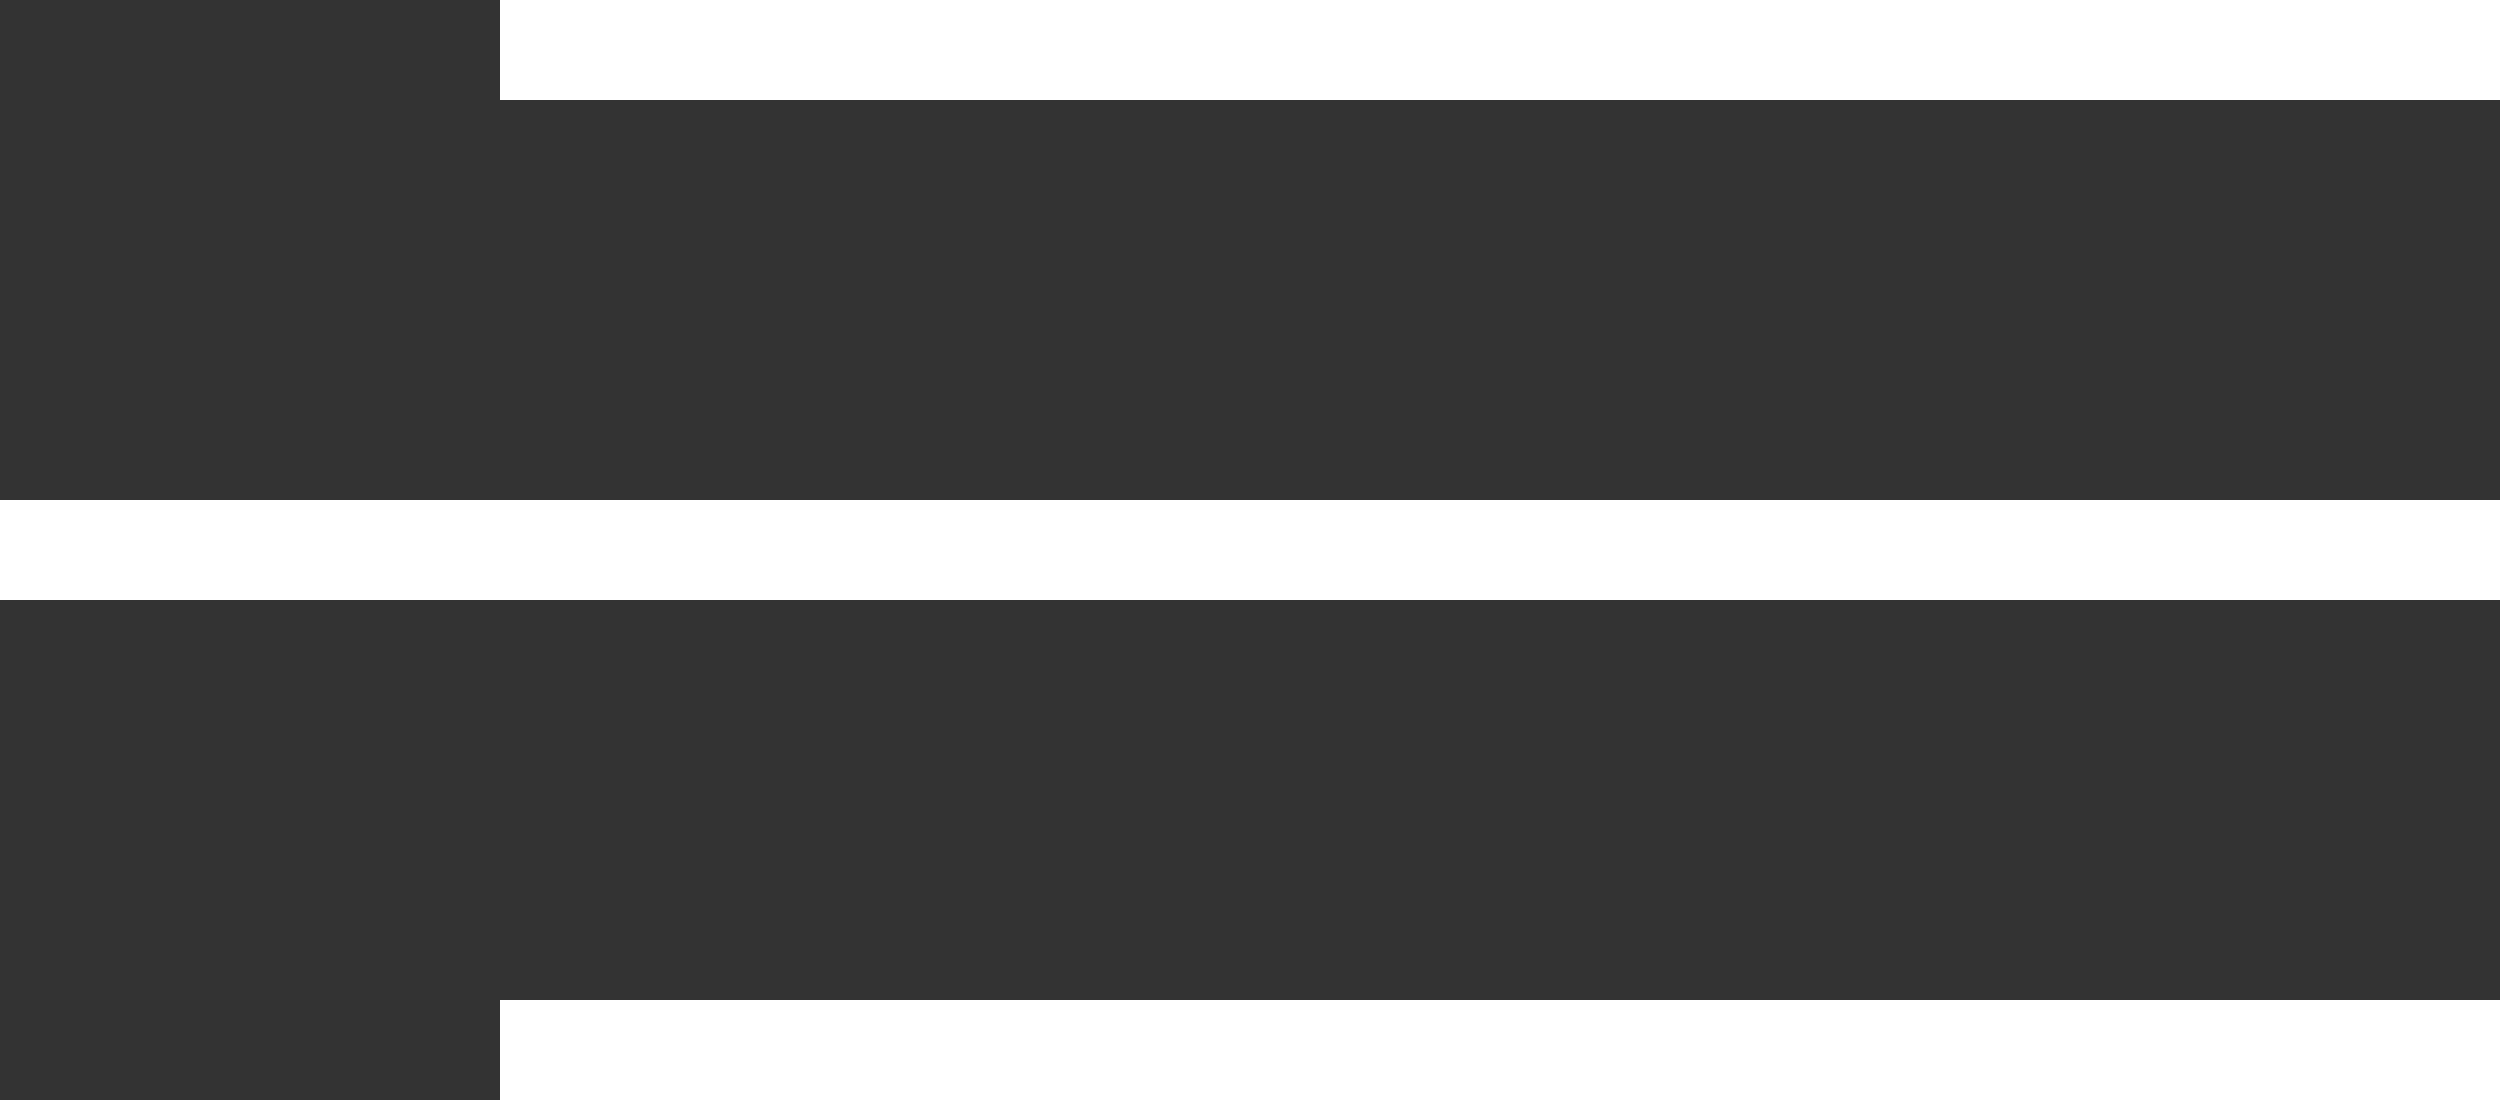
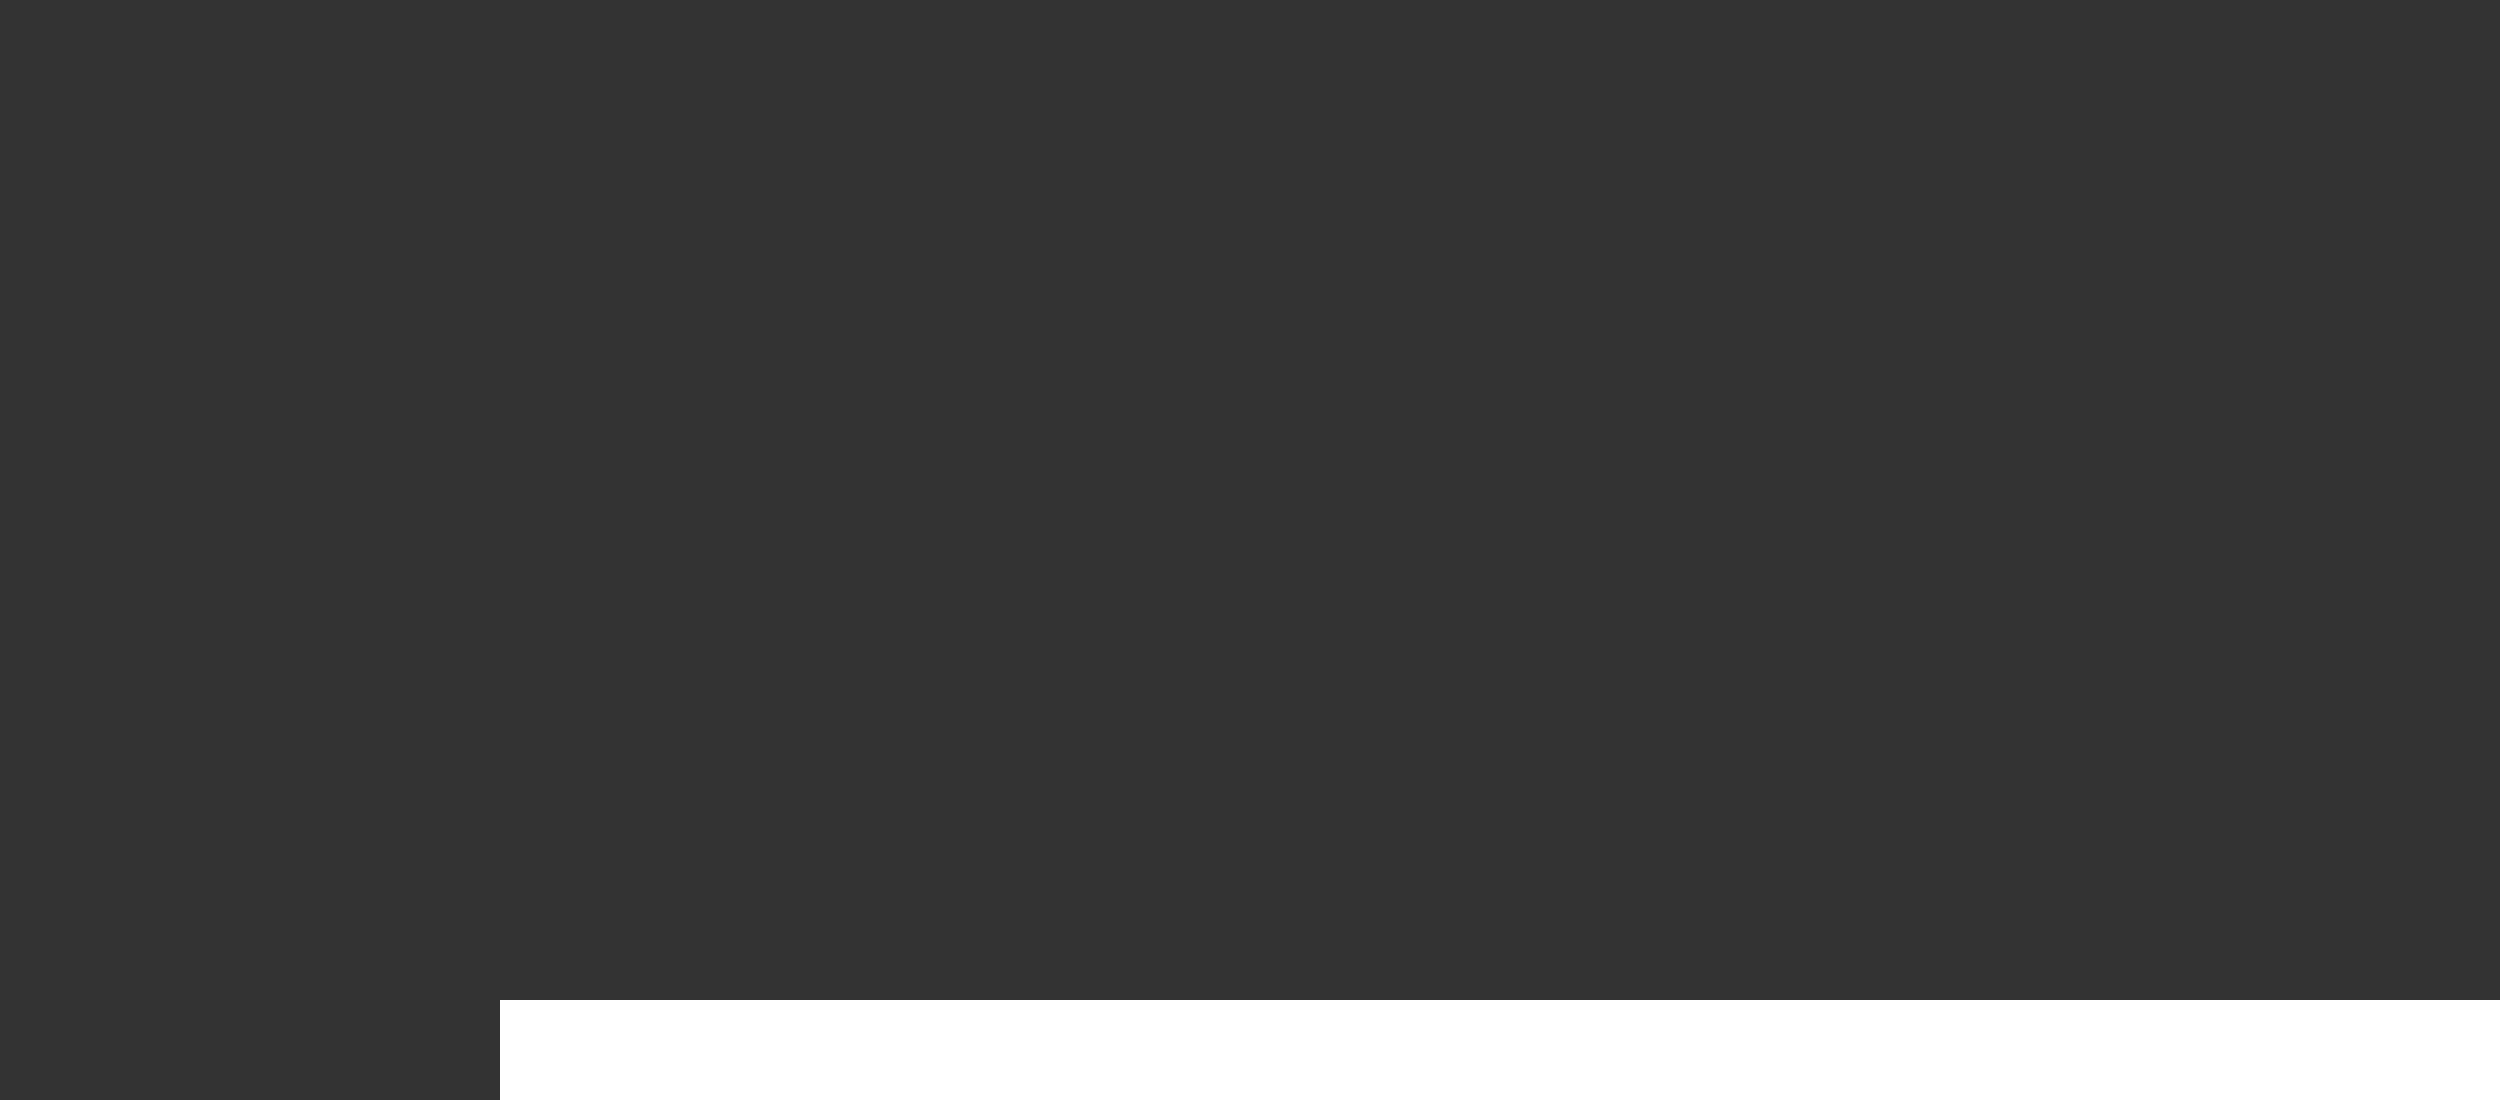
<svg xmlns="http://www.w3.org/2000/svg" width="25" height="11" viewBox="0 0 25 11" fill="none">
  <rect x="0" y="0" width="25" height="11" fill="#333333" stroke="none" />
-   <line x1="5" y1="0.5" x2="25" y2="0.5" stroke="white" />
  <line x1="5" y1="10.5" x2="25" y2="10.5" stroke="white" />
-   <line x1="3.06747e-08" y1="5.5" x2="25" y2="5.5" stroke="white" />
</svg>